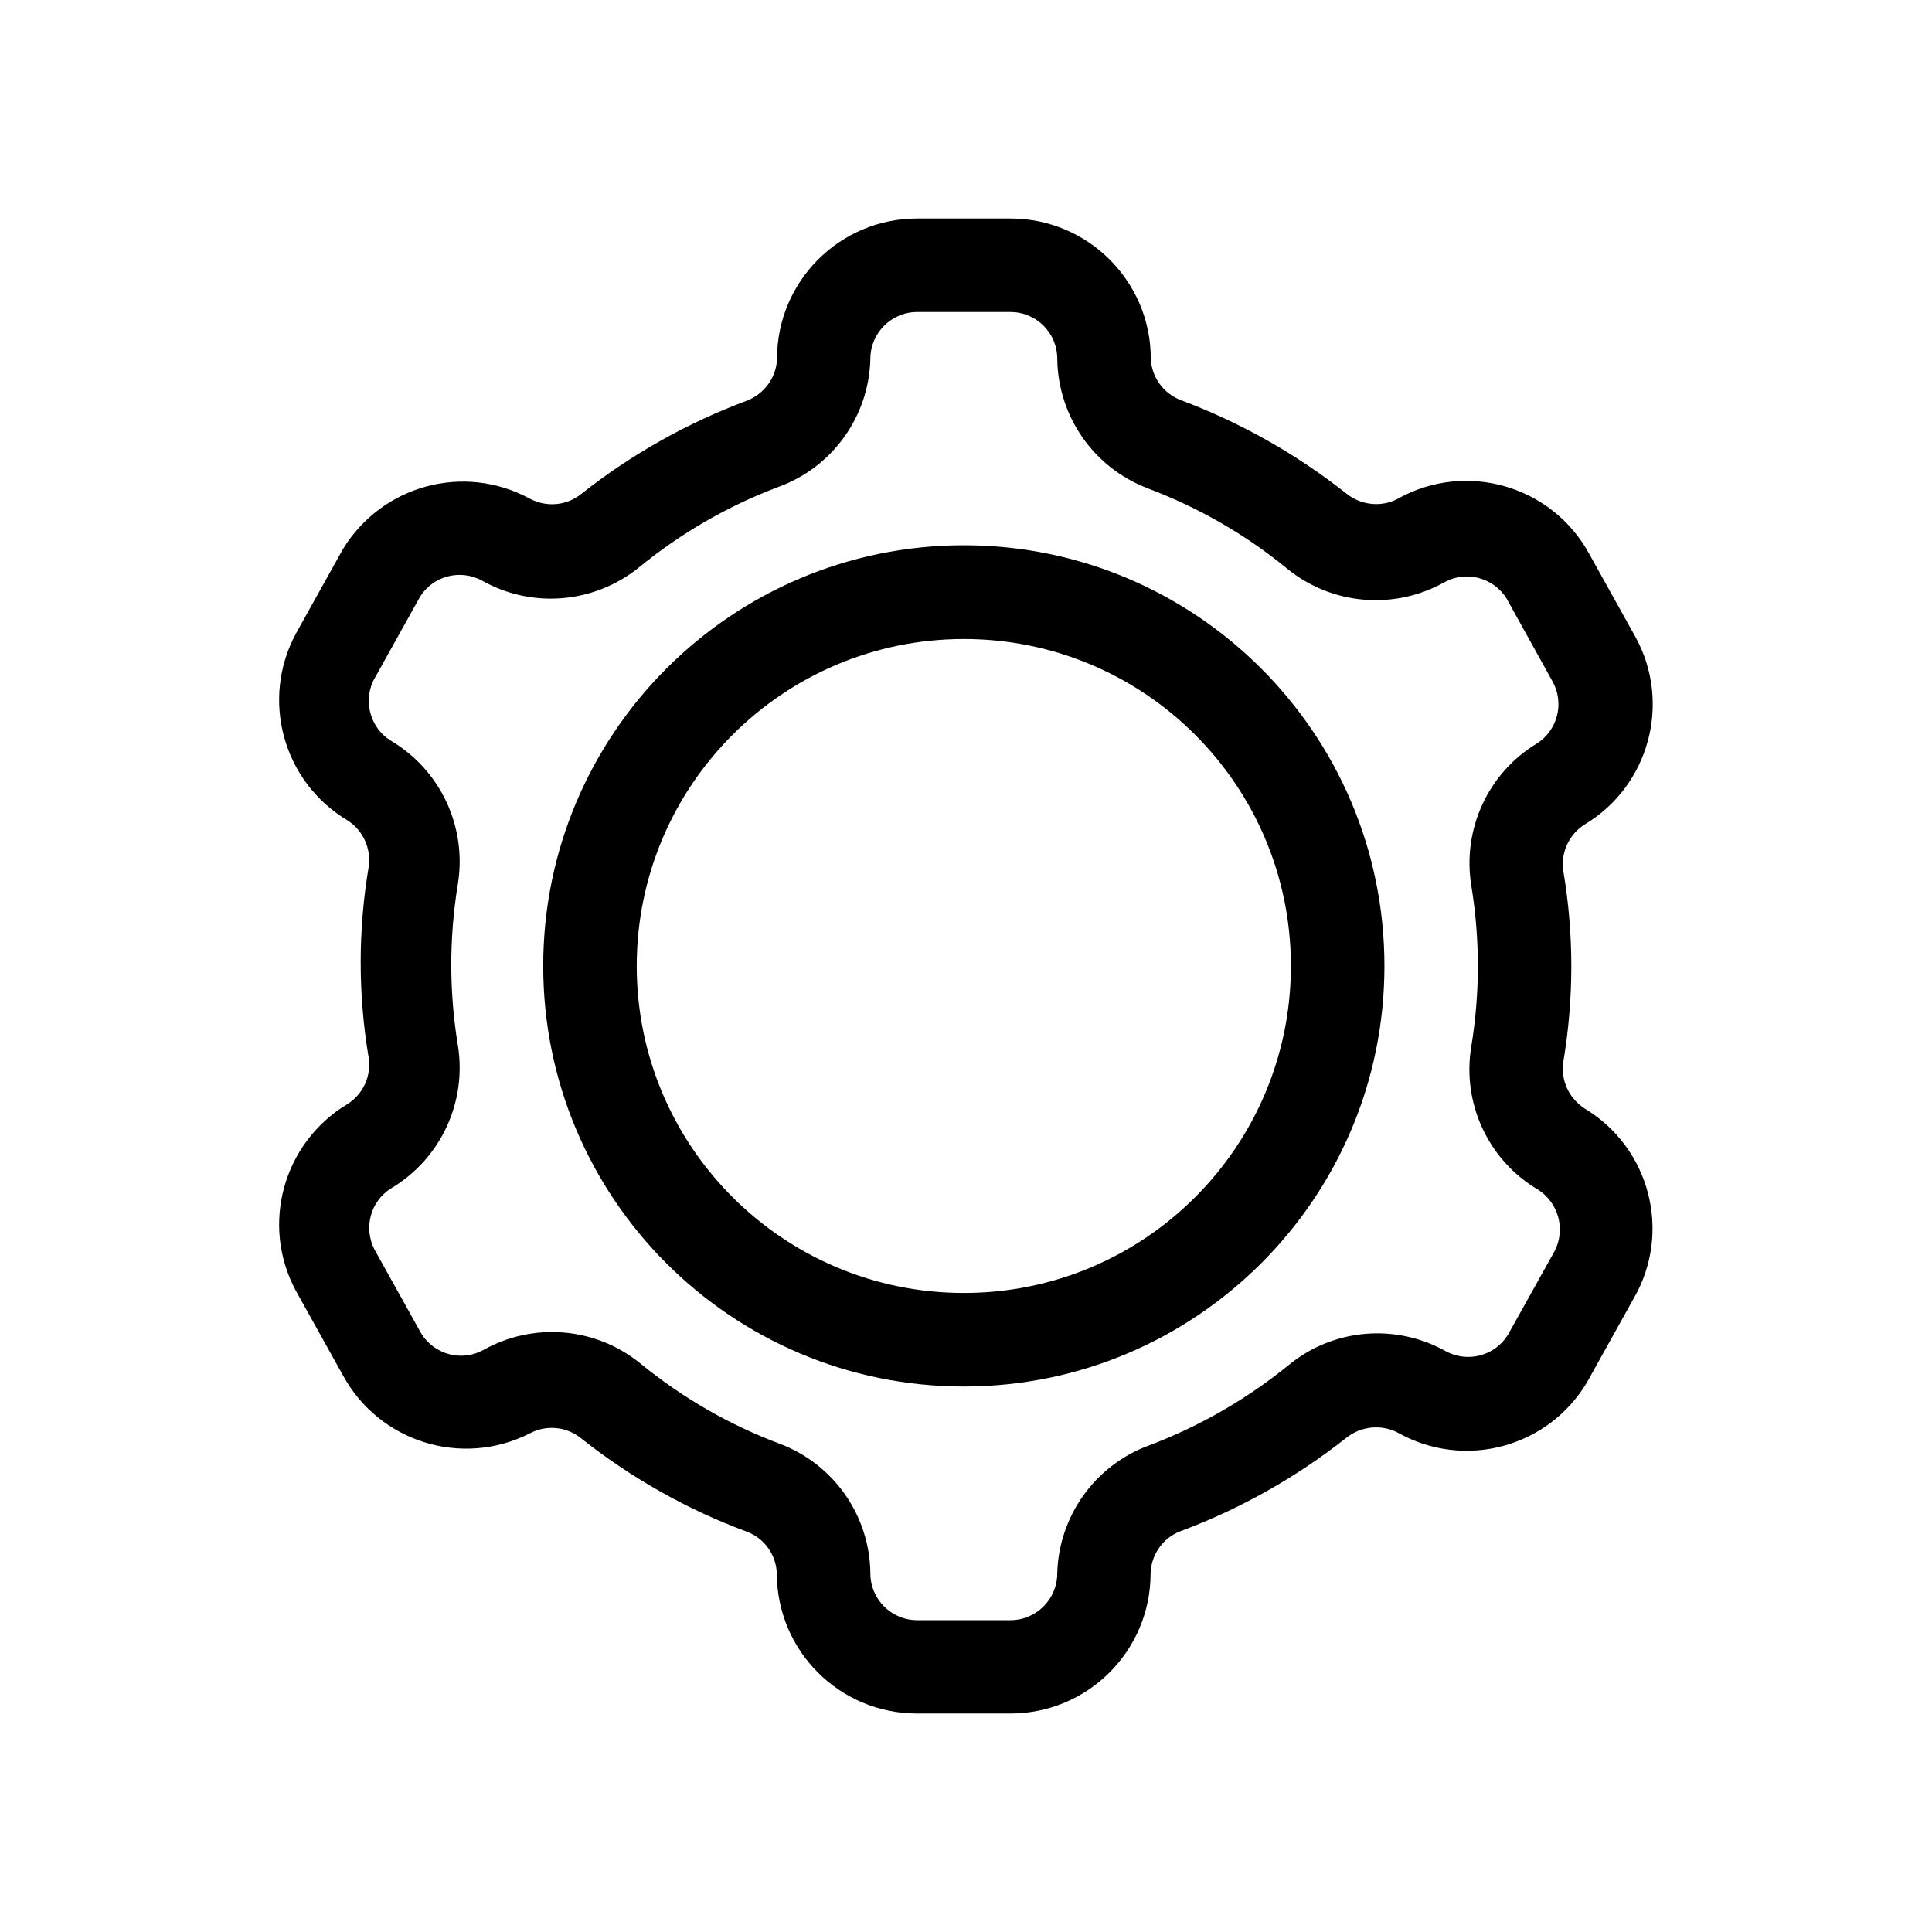
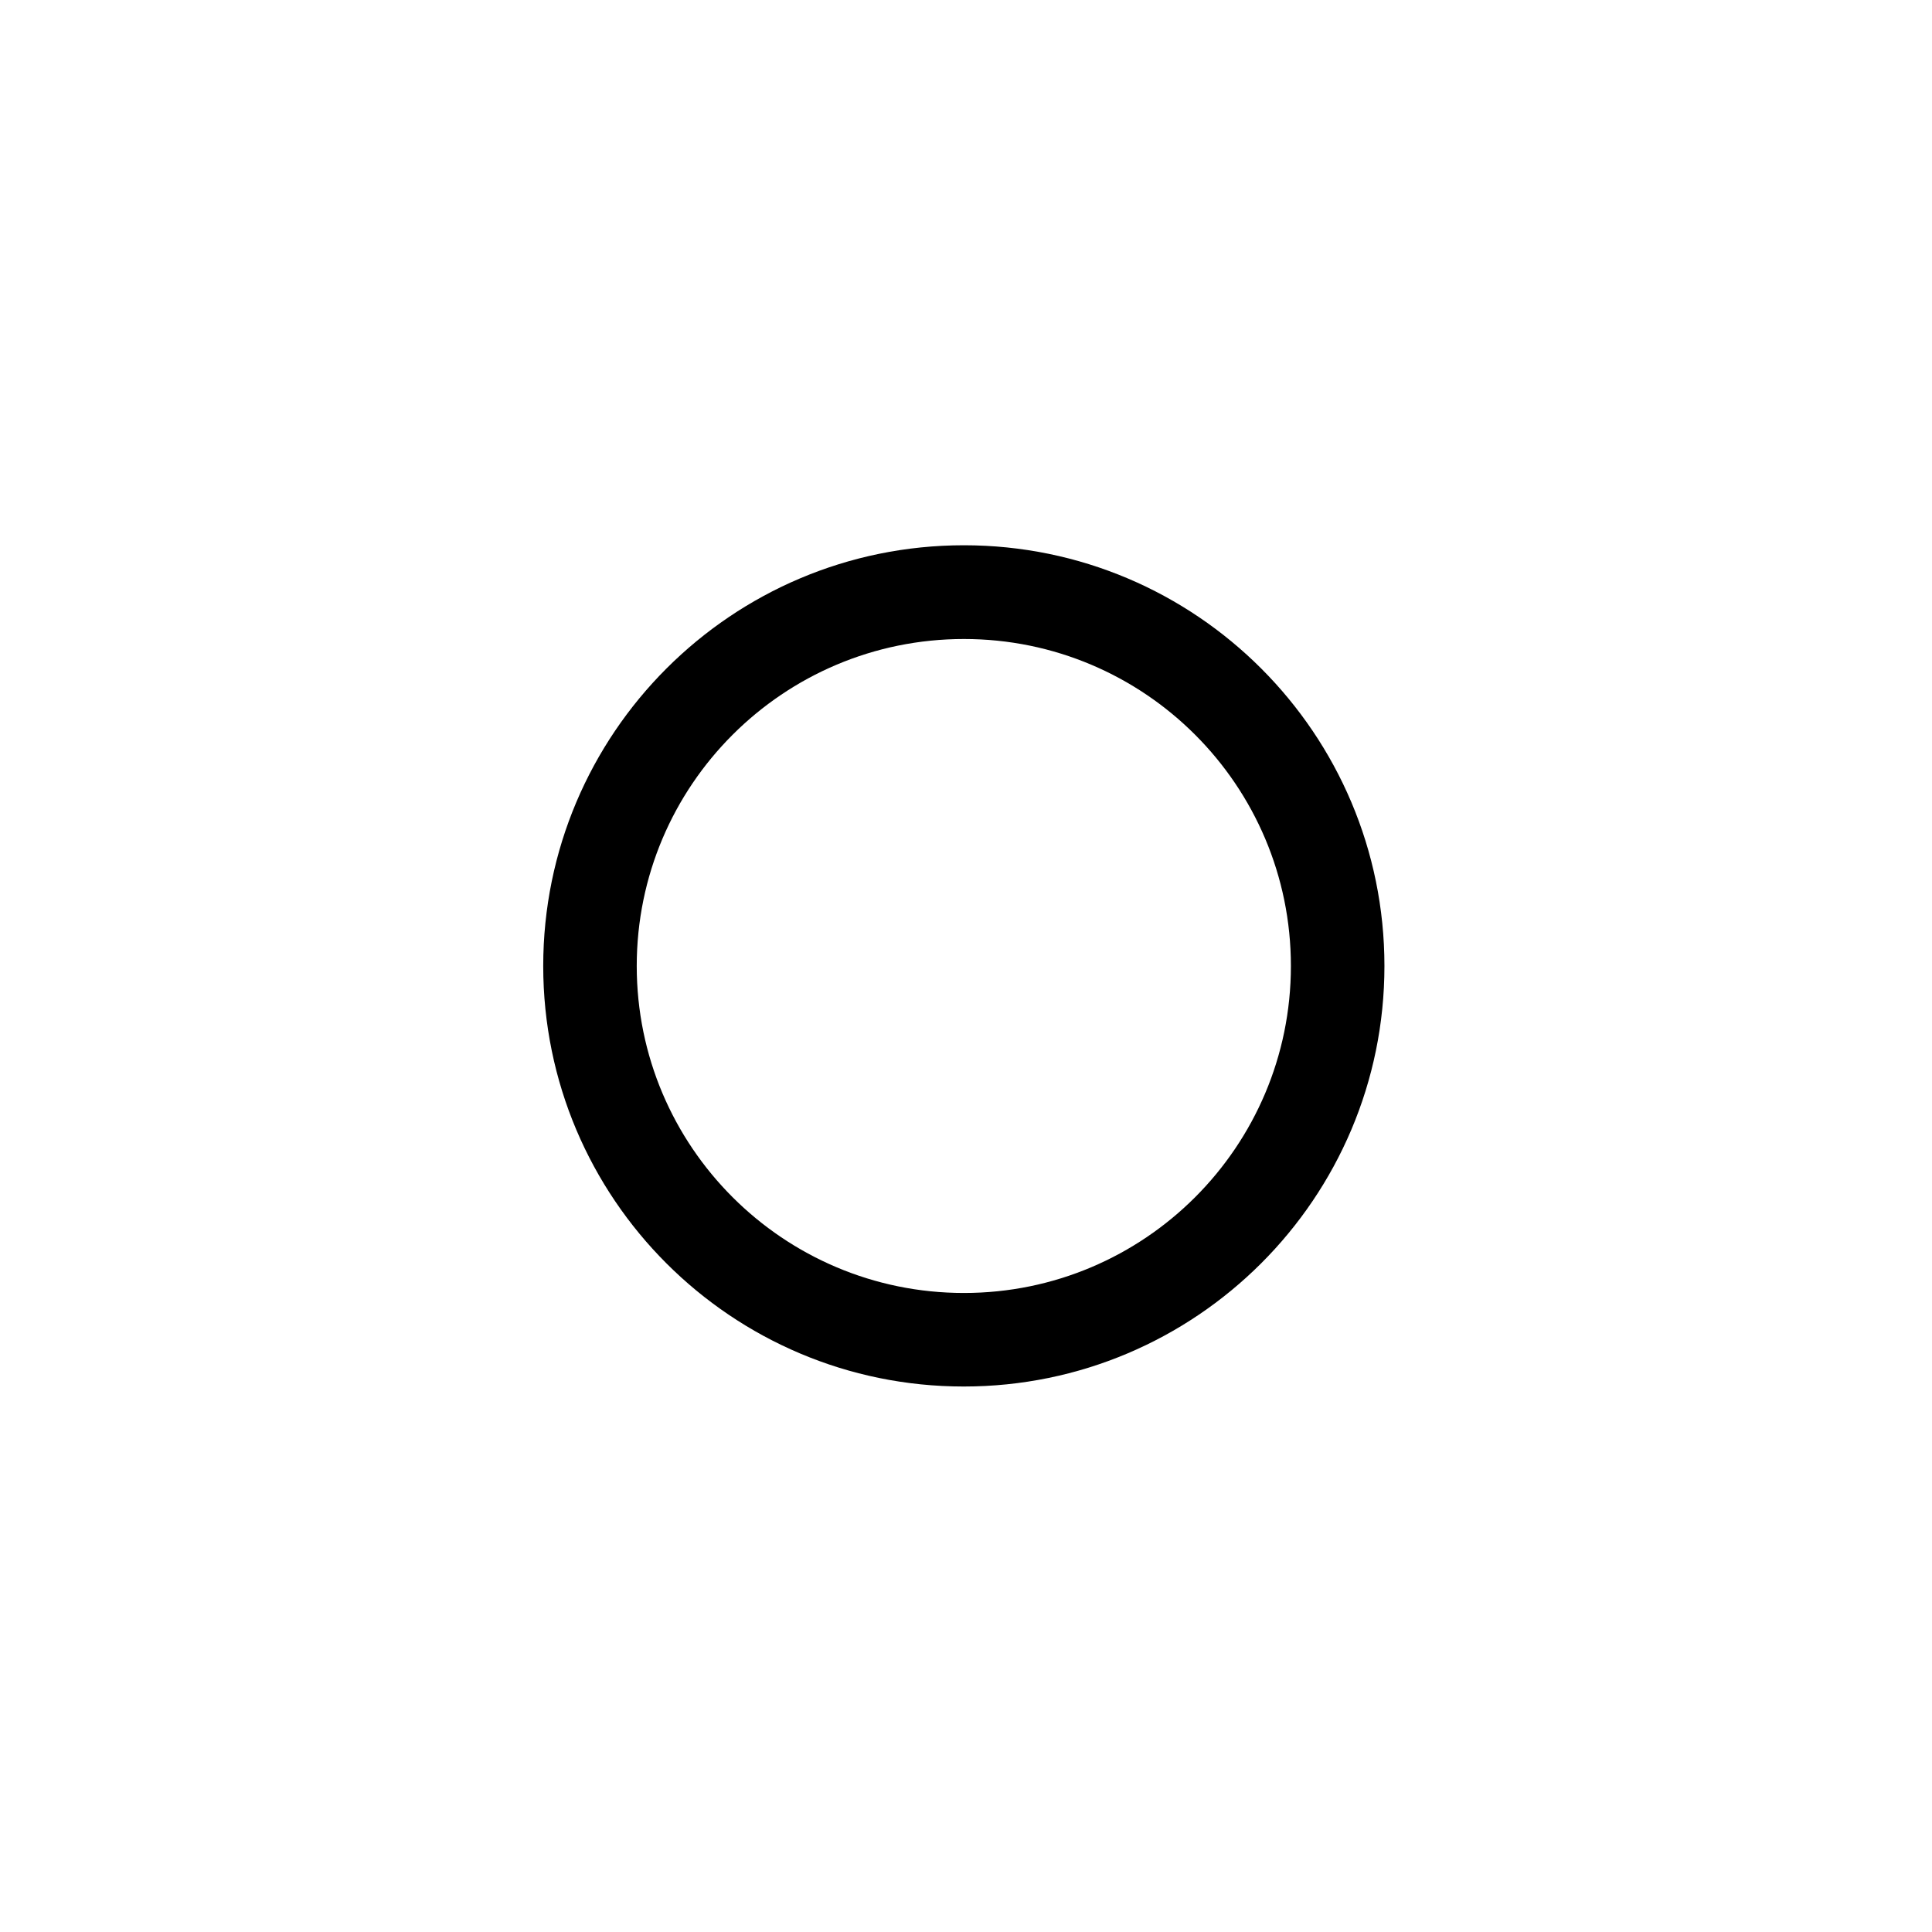
<svg xmlns="http://www.w3.org/2000/svg" fill="#000000" width="800px" height="800px" version="1.1" viewBox="144 144 512 512">
  <g>
-     <path d="m563.99 437.79c-4.18-2.672-6.449-7.508-5.691-12.445 2.82-16.727 2.82-33.805 0-50.48-0.754-4.887 1.512-9.773 5.691-12.395 17.027-10.227 22.973-32.094 13.504-49.523l-12.395-22.27c-9.875-17.984-32.496-24.535-50.484-14.609-0.047 0.051-0.098 0.051-0.148 0.102-4.383 2.316-9.773 1.762-13.652-1.363-13.25-10.477-28.062-18.84-43.934-24.785-4.586-1.766-7.707-6.098-7.91-10.984 0-20.504-16.676-37.129-37.18-37.129h-24.738c-20.504 0-37.129 16.625-37.129 37.129-0.152 4.938-3.328 9.32-7.961 11.133-15.82 5.894-30.684 14.258-43.934 24.738-3.879 3.125-9.219 3.578-13.602 1.258-17.484-9.52-39.246-3.574-49.574 13.402l-12.395 22.27c-9.473 17.48-3.477 39.297 13.551 49.523 4.18 2.621 6.398 7.457 5.691 12.395-2.82 16.777-2.82 33.805 0 50.531 0.754 4.836-1.461 9.723-5.691 12.344-17.027 10.277-23.023 32.094-13.551 49.523l12.395 22.27c9.621 17.734 31.586 24.586 49.574 15.418 4.383-2.316 9.773-1.812 13.602 1.359 13.301 10.48 28.113 18.895 43.984 24.738 4.582 1.762 7.656 6.094 7.859 11.031 0 20.504 16.625 37.129 37.129 37.129h24.738c20.555 0 37.18-16.625 37.18-37.129 0.152-4.988 3.273-9.422 7.91-11.184 15.82-5.894 30.684-14.258 43.934-24.738 3.93-3.121 9.32-3.676 13.703-1.359 17.582 9.875 39.801 3.981 50.129-13.402l12.395-22.27c10.074-17.48 4.281-39.797-13-50.227zm-8.012 37.785-12.391 22.219c-3.477 5.543-10.629 7.406-16.375 4.332-13.25-7.457-29.777-6.098-41.566 3.527-11.133 9.066-23.676 16.324-37.18 21.41-14.258 5.242-23.879 18.691-24.285 33.906 0 6.801-5.543 12.395-12.395 12.395h-24.734c-6.801 0-12.395-5.543-12.395-12.395-0.152-15.266-9.621-28.867-23.879-34.309-13.504-5.039-26.047-12.293-37.18-21.41-11.844-9.574-28.316-10.934-41.617-3.426-5.691 3.07-12.848 1.156-16.324-4.387l-12.395-22.266c-2.973-5.746-1.105-12.797 4.336-16.223 13.199-7.809 20.203-22.922 17.734-37.988-2.316-14.105-2.316-28.516 0-42.621 2.469-15.113-4.535-30.23-17.734-38.039-5.344-3.273-7.356-10.125-4.688-15.871l12.395-22.27c3.477-5.543 10.578-7.406 16.375-4.332 13.25 7.508 29.727 6.144 41.613-3.426 11.133-9.117 23.68-16.375 37.129-21.41 14.258-5.238 23.879-18.691 24.234-33.906 0-6.852 5.594-12.395 12.395-12.395h24.738c6.852 0 12.395 5.543 12.395 12.395 0.203 15.266 9.621 28.816 23.93 34.309 13.504 5.09 26.047 12.293 37.129 21.41 11.84 9.574 28.363 10.934 41.664 3.426 5.691-3.074 12.848-1.16 16.324 4.332l12.344 22.27c3.023 5.746 1.109 12.797-4.332 16.227-12.898 7.809-19.75 22.719-17.332 37.633 2.316 14.105 2.316 28.516 0 42.621-2.519 15.113 4.535 30.23 17.734 37.988 5.391 3.477 7.305 10.531 4.332 16.273z" />
    <path d="m399.45 288.5c-61.566 0-111.49 49.93-111.49 111.5s49.926 111.44 111.44 111.44 111.49-49.879 111.49-111.44c0-61.566-49.926-111.5-111.44-111.5zm0 198.15c-47.863 0-86.707-38.793-86.707-86.652 0-47.863 38.844-86.656 86.707-86.656 47.859 0 86.652 38.793 86.652 86.656 0 47.859-38.793 86.652-86.652 86.652z" />
  </g>
</svg>